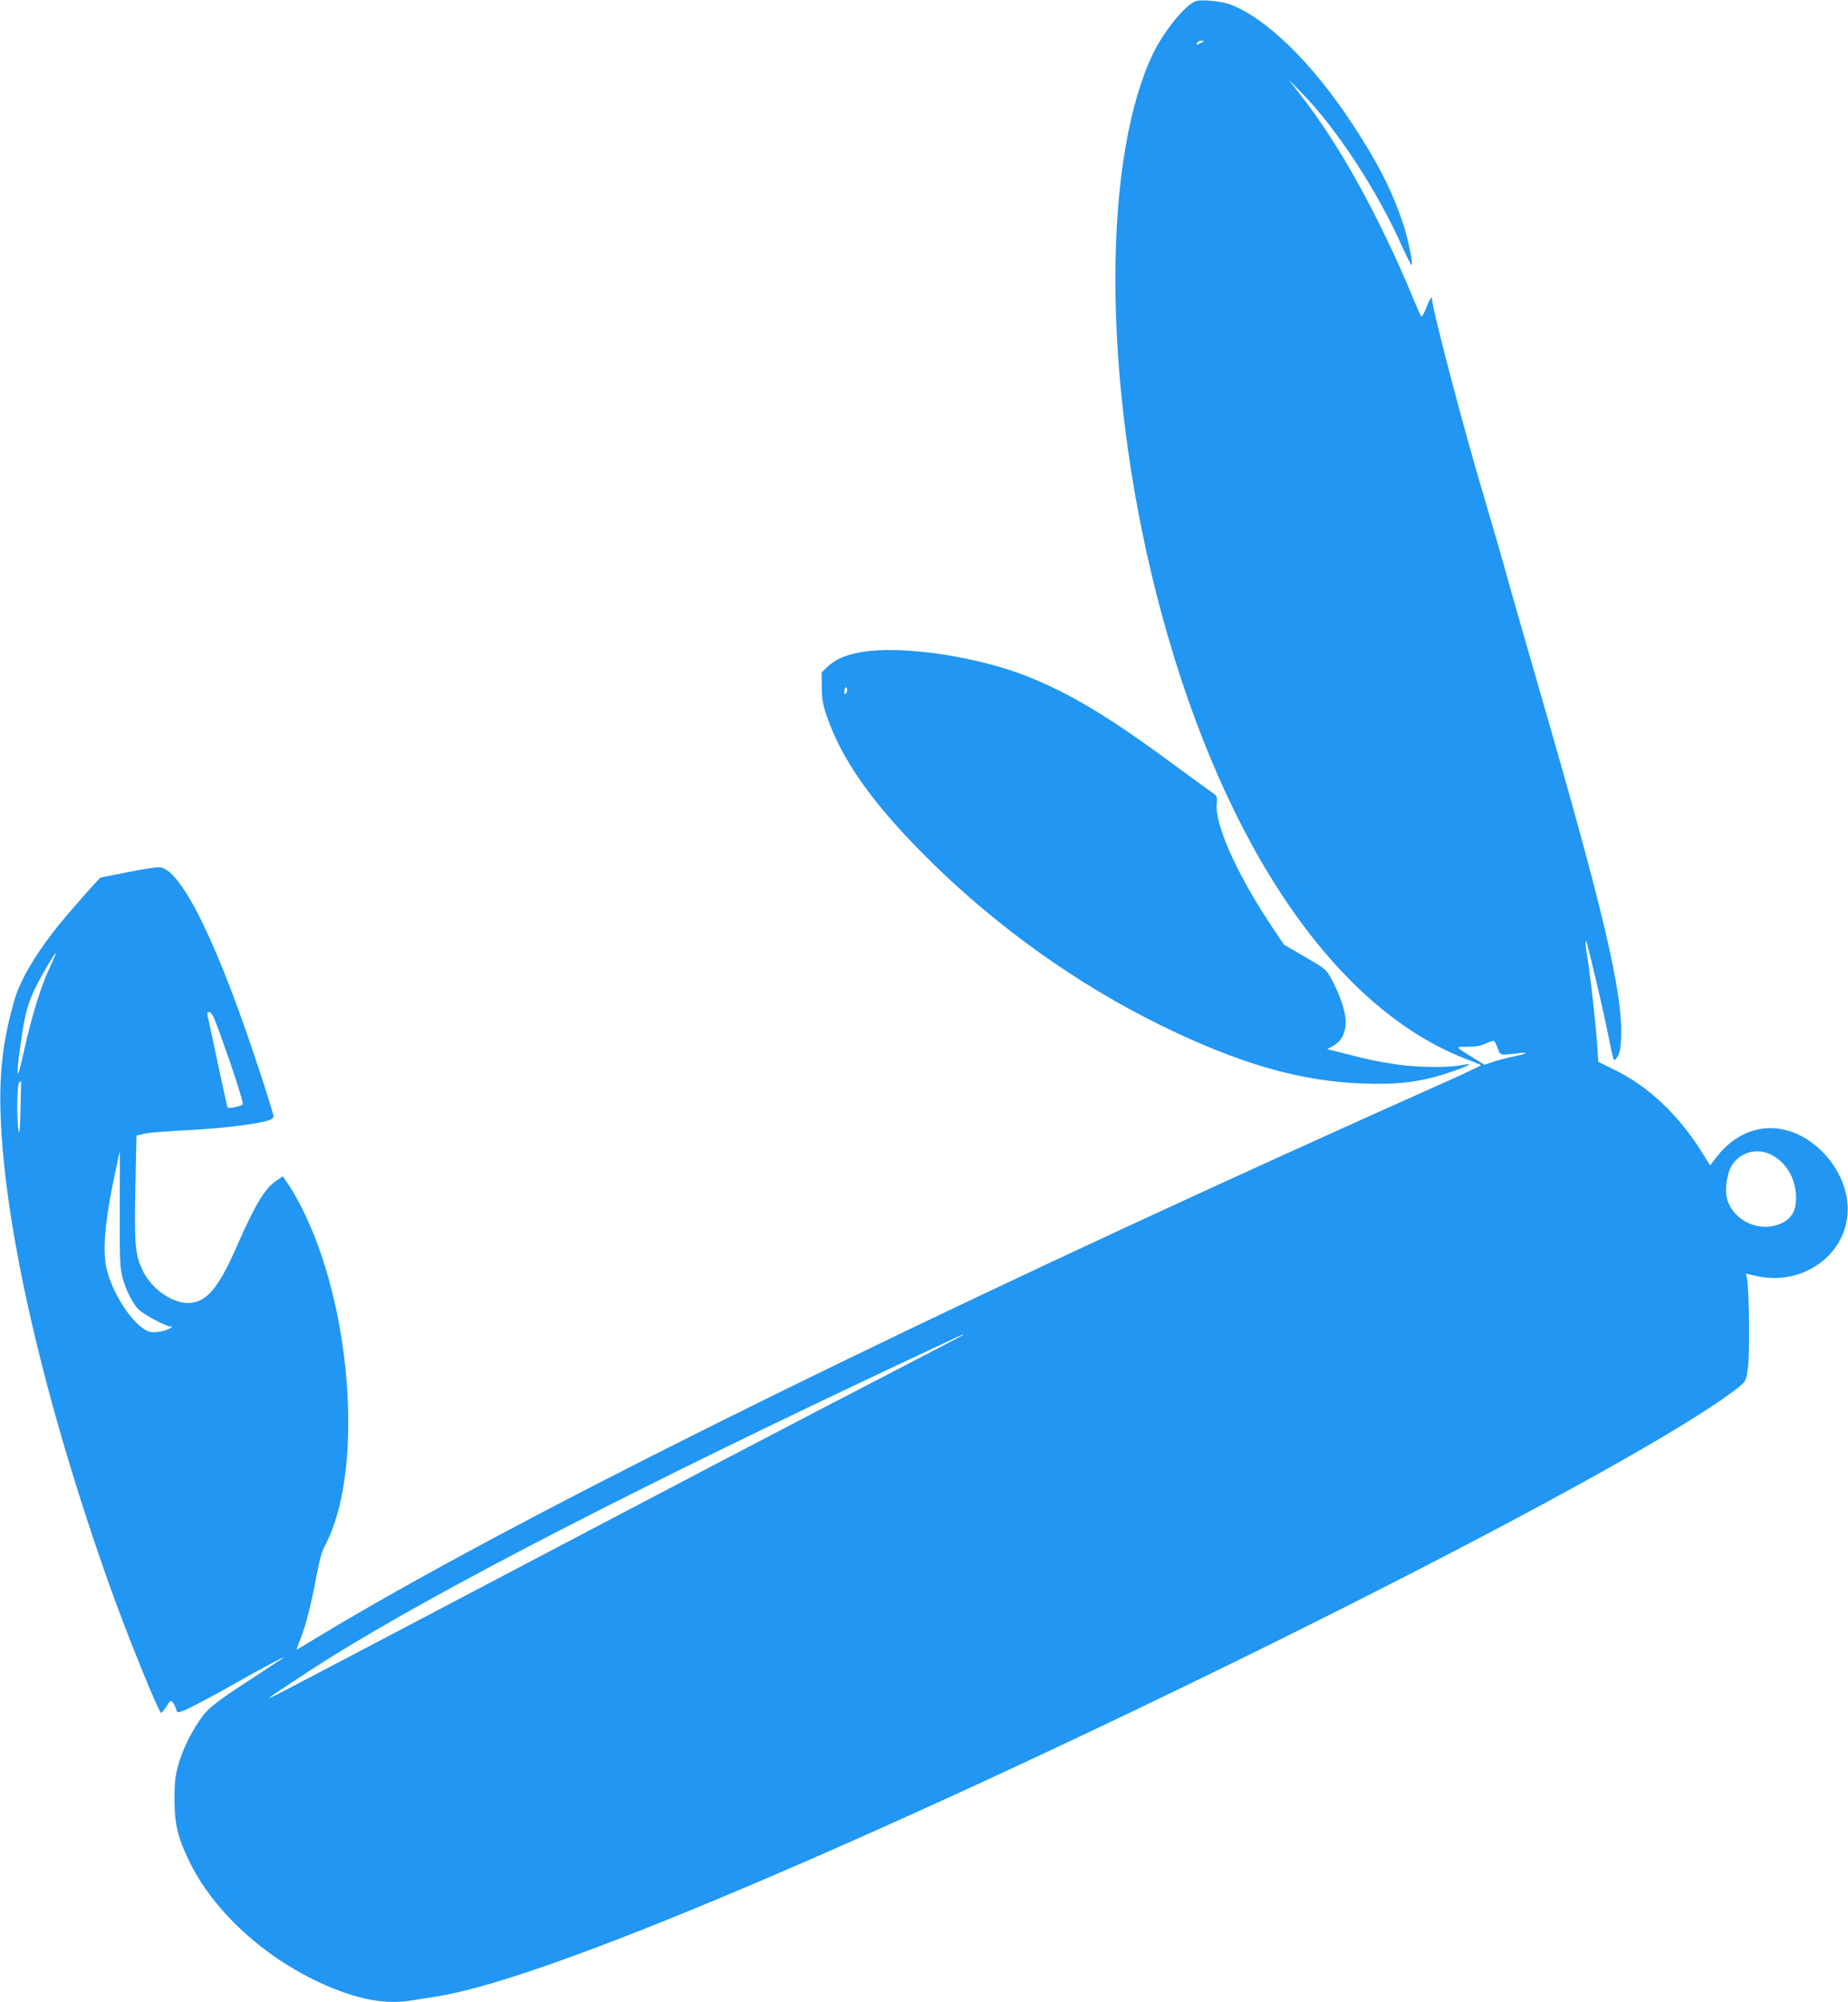
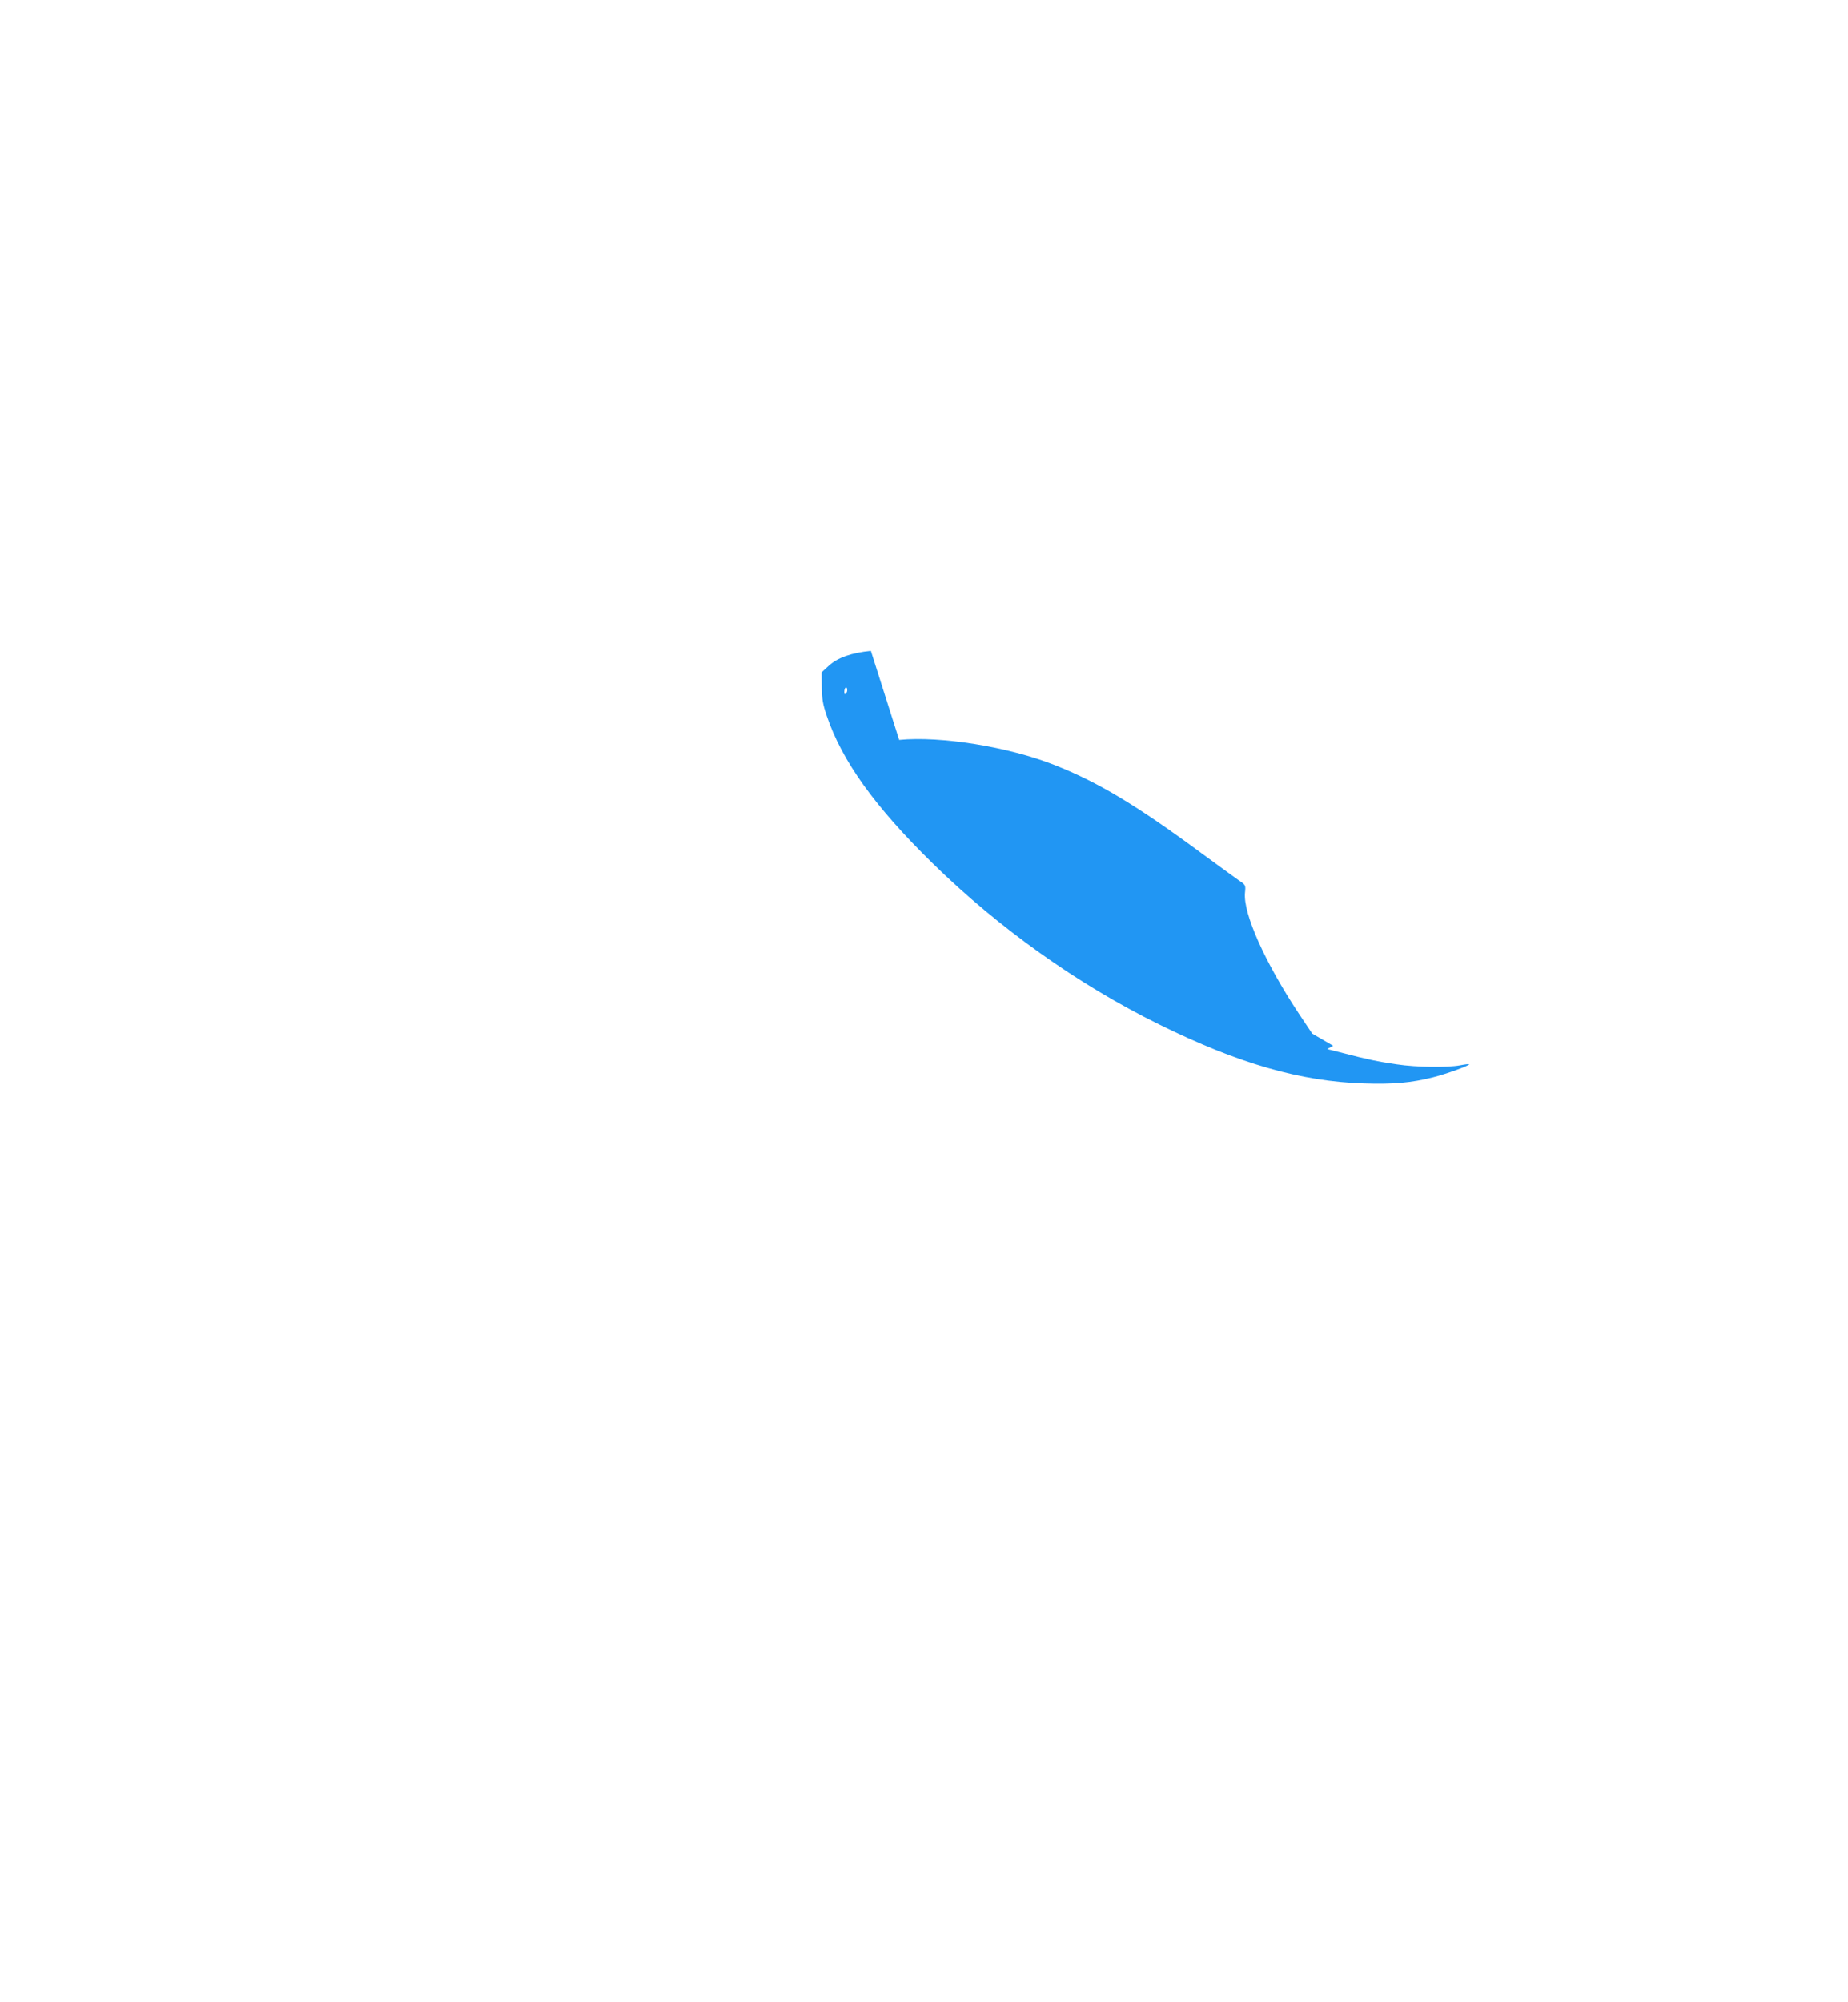
<svg xmlns="http://www.w3.org/2000/svg" version="1.0" width="1182pt" height="1280pt" viewBox="0 0 1182 1280" preserveAspectRatio="xMidYMid meet">
  <g transform="translate(0,1280) scale(0.1,-0.1)" fill="#2196f3" stroke="none">
-     <path d="M7654 12794 c-67 -15 -218 -202 -288 -355 -332 -729 -305 -2201 64 -3564 406 -1496 1120 -2534 1960 -2850 41 -16 78 -31 82 -34 4 -3 -140 -71 -320 -150 -180 -80 -601 -269 -937 -422 -2732 -1240 -4980 -2360 -6165 -3074 -80 -48 -148 -89 -151 -91 -4 -2 6 27 21 64 36 89 73 235 104 407 19 102 34 156 55 195 242 452 181 1468 -128 2116 -32 66 -77 149 -100 182 l-42 62 -40 -27 c-75 -49 -138 -155 -260 -433 -113 -259 -193 -350 -306 -350 -107 0 -239 95 -293 213 -46 99 -51 163 -44 528 l7 329 36 9 c38 10 92 15 376 31 175 11 384 39 438 59 15 6 27 17 27 24 0 8 -36 126 -81 263 -267 820 -501 1304 -642 1329 -19 3 -104 -9 -206 -30 -96 -19 -176 -35 -177 -35 -7 0 -196 -215 -267 -302 -148 -184 -248 -353 -285 -483 -72 -247 -98 -462 -88 -735 25 -732 281 -1838 698 -3009 115 -323 313 -810 329 -811 4 0 19 19 34 42 26 40 28 41 42 22 8 -10 16 -29 20 -42 4 -18 10 -21 27 -16 39 12 190 91 367 192 159 90 331 181 286 150 -11 -7 -87 -57 -170 -112 -260 -168 -311 -209 -361 -285 -66 -98 -112 -197 -138 -293 -18 -67 -22 -108 -22 -213 1 -162 22 -246 99 -403 176 -356 565 -683 989 -831 154 -54 293 -71 420 -51 33 5 108 17 166 26 316 49 913 255 1760 607 2114 878 5466 2540 6430 3187 63 43 132 93 152 111 36 32 38 39 49 123 11 90 7 498 -7 562 l-6 32 59 -14 c332 -78 635 176 586 493 -30 194 -185 376 -371 433 -169 52 -342 -10 -463 -167 l-41 -53 -55 88 c-150 238 -341 418 -559 524 l-101 50 -7 106 c-9 133 -42 427 -61 549 -17 102 -18 144 -4 98 20 -66 109 -448 134 -575 14 -74 29 -144 34 -155 7 -18 9 -17 27 10 14 22 20 52 23 124 10 288 -109 795 -534 2261 -90 311 -185 642 -210 735 -26 94 -83 289 -126 435 -129 428 -339 1226 -339 1286 0 27 -14 6 -40 -59 -12 -32 -26 -55 -30 -50 -3 4 -26 55 -50 113 -218 526 -473 986 -720 1301 l-81 104 83 -85 c224 -227 485 -625 644 -981 32 -70 60 -126 62 -124 12 11 -24 180 -59 282 -71 206 -161 381 -324 628 -256 387 -544 668 -777 757 -51 19 -171 32 -214 22z m45 -258 c-2 -2 -14 -9 -26 -15 -19 -10 -22 -9 -17 4 4 8 15 15 27 15 11 0 18 -2 16 -4z m-7383 -5927 c-55 -115 -114 -308 -164 -534 -43 -197 -52 -181 -22 37 25 182 41 249 82 343 31 71 139 258 145 251 2 -1 -17 -45 -41 -97z m1089 -411 c89 -247 155 -452 147 -459 -11 -11 -91 -28 -96 -20 -2 3 -27 116 -56 251 -28 135 -58 271 -65 303 -12 53 -12 57 4 57 14 0 29 -31 66 -132z m8174 -98 c19 -49 11 -47 126 -34 81 9 67 -1 -27 -21 -42 -8 -100 -24 -130 -34 l-53 -18 -67 41 c-125 78 -123 74 -42 74 50 0 85 6 115 20 24 11 48 19 53 18 5 -1 16 -22 25 -46z m-9448 -395 c-3 -127 -7 -167 -12 -135 -13 75 -11 294 3 308 6 6 12 11 13 9 0 -1 -1 -83 -4 -182z m635 -632 c-1 -322 1 -377 17 -437 20 -80 67 -173 106 -210 31 -30 174 -106 199 -106 15 0 15 -2 2 -10 -28 -19 -93 -32 -127 -25 -91 17 -234 220 -279 395 -28 109 -16 283 36 543 25 119 45 217 46 217 1 0 1 -165 0 -367z m10560 346 c91 -43 155 -144 161 -254 6 -94 -21 -150 -88 -183 -133 -66 -303 5 -350 145 -19 60 -6 165 27 221 53 85 159 116 250 71z m-5166 -1153 c0 -2 -233 -124 -517 -271 -565 -292 -1178 -613 -2798 -1465 -1169 -615 -1134 -596 -1120 -582 14 13 260 176 385 254 706 440 1985 1099 3695 1902 393 184 355 167 355 162z" />
-     <path d="M5570 8639 c-123 -12 -212 -43 -268 -94 l-47 -43 1 -93 c1 -77 6 -110 32 -186 98 -289 308 -581 678 -943 423 -414 927 -773 1449 -1030 507 -250 903 -364 1308 -377 191 -6 302 4 442 39 84 21 239 77 232 84 -2 2 -28 -1 -58 -7 -79 -15 -278 -13 -404 6 -124 18 -194 33 -343 72 l-103 26 38 21 c58 32 86 94 79 173 -6 67 -40 162 -92 258 -32 58 -38 63 -168 138 l-134 78 -85 127 c-218 329 -357 641 -345 773 5 50 5 50 -41 81 -25 18 -129 93 -231 168 -417 308 -664 457 -945 568 -295 117 -731 187 -995 161z m-159 -272 c-8 -8 -11 -5 -11 9 0 27 14 41 18 19 2 -9 -1 -22 -7 -28z" />
+     <path d="M5570 8639 c-123 -12 -212 -43 -268 -94 l-47 -43 1 -93 c1 -77 6 -110 32 -186 98 -289 308 -581 678 -943 423 -414 927 -773 1449 -1030 507 -250 903 -364 1308 -377 191 -6 302 4 442 39 84 21 239 77 232 84 -2 2 -28 -1 -58 -7 -79 -15 -278 -13 -404 6 -124 18 -194 33 -343 72 l-103 26 38 21 l-134 78 -85 127 c-218 329 -357 641 -345 773 5 50 5 50 -41 81 -25 18 -129 93 -231 168 -417 308 -664 457 -945 568 -295 117 -731 187 -995 161z m-159 -272 c-8 -8 -11 -5 -11 9 0 27 14 41 18 19 2 -9 -1 -22 -7 -28z" />
  </g>
</svg>